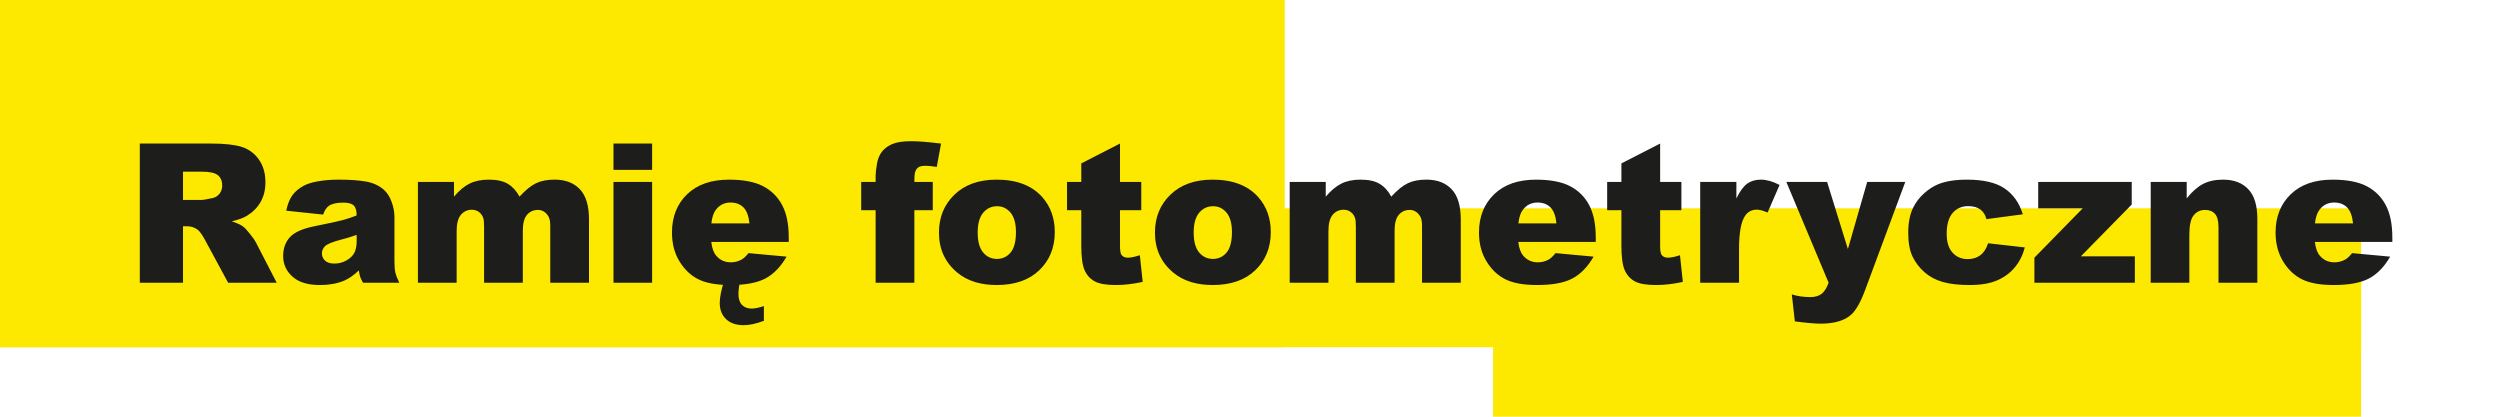
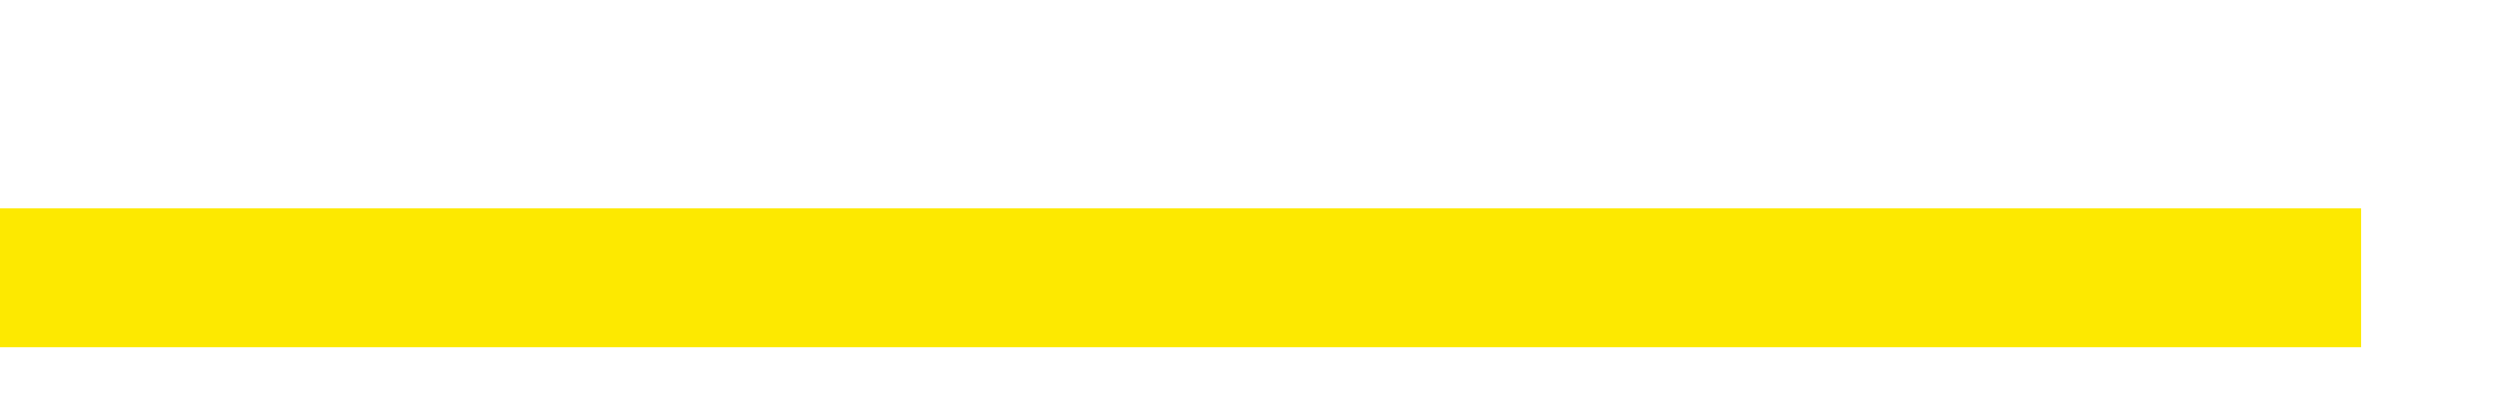
<svg xmlns="http://www.w3.org/2000/svg" xml:space="preserve" width="360px" height="60px" x="0px" y="0px" viewBox="0 0 360 60">
-   <path fill="#FDE900" d="M0 0H185V50H0z" />
  <path fill="#FDE900" d="M0 30H340V50H0z" />
-   <path fill="#FDE900" d="M215 40H340V60H215z" />
  <g fill="#1D1D1B">
-     <path d="M20.133 40.716V20.673H30.455c1.914 0 3.377.164 4.389.492s1.827.937 2.447 1.825c.62.889.93 1.971.93 3.247 0 1.112-.237 2.071-.711 2.878s-1.126 1.461-1.956 1.961c-.529.319-1.254.584-2.175.793.738.247 1.275.493 1.612.739.228.164.558.516.991 1.054.433.538.722.953.868 1.245l2.999 5.808h-6.998l-3.311-6.125c-.419-.793-.793-1.308-1.121-1.545-.447-.31-.953-.465-1.518-.465h-.547v8.135H20.133zM26.354 28.794h2.611c.282 0 .829-.091 1.641-.273.41-.082.745-.292 1.005-.629.26-.337.39-.725.39-1.162 0-.647-.205-1.144-.615-1.49-.41-.346-1.181-.52-2.311-.52h-2.721V28.794zM46.533 30.9l-5.318-.561c.2-.93.49-1.661.868-2.194.378-.533.923-.996 1.634-1.388.51-.282 1.212-.501 2.105-.656.893-.155 1.859-.232 2.898-.232 1.668 0 3.008.094 4.02.28 1.012.187 1.854.577 2.529 1.169.474.41.848.991 1.121 1.743s.41 1.47.41 2.153v6.412c0 .684.043 1.22.13 1.606.086.388.275.882.567 1.483h-5.223c-.21-.373-.347-.658-.41-.854-.064-.195-.128-.503-.191-.923-.729.702-1.454 1.203-2.174 1.504-.984.401-2.128.602-3.432.602-1.732 0-3.047-.4-3.944-1.203-.898-.802-1.347-1.791-1.347-2.967 0-1.103.323-2.01.971-2.721.647-.711 1.841-1.239 3.582-1.586 2.087-.419 3.44-.713 4.061-.882.62-.168 1.276-.39 1.969-.663 0-.683-.142-1.162-.424-1.435-.283-.273-.779-.41-1.49-.41-.912 0-1.595.146-2.051.438C47.039 29.843 46.752 30.271 46.533 30.9zM51.36 33.825c-.766.273-1.563.516-2.393.725-1.13.301-1.846.598-2.146.889-.31.301-.465.643-.465 1.025 0 .438.152.796.458 1.073.305.278.754.417 1.347.417.62 0 1.196-.15 1.729-.451s.911-.667 1.135-1.101c.223-.433.335-.995.335-1.688V33.825zM60.178 26.197h5.195v2.119c.749-.884 1.504-1.513 2.266-1.887.762-.374 1.682-.561 2.759-.561 1.159 0 2.077.205 2.752.615.676.41 1.228 1.021 1.657 1.832.874-.948 1.67-1.593 2.389-1.935.719-.342 1.606-.513 2.663-.513 1.557 0 2.771.463 3.646 1.388.874.925 1.311 2.372 1.311 4.34v9.119h-5.578v-8.271c0-.656-.127-1.144-.381-1.462-.373-.501-.836-.752-1.39-.752-.654 0-1.181.237-1.581.711-.4.474-.6 1.235-.6 2.283v7.492h-5.578v-7.998c0-.638-.037-1.07-.11-1.299-.119-.364-.325-.658-.617-.881-.293-.223-.636-.335-1.029-.335-.641 0-1.167.242-1.578.725s-.617 1.276-.617 2.378v7.41h-5.578V26.197zM88.342 20.673h5.564v3.787h-5.564V20.673zM88.342 26.197h5.564v14.519h-5.564V26.197zM113.58 34.837h-11.156c.1.894.342 1.559.725 1.996.538.629 1.239.943 2.105.943.547 0 1.066-.137 1.559-.41.301-.173.624-.479.971-.916l5.482.506c-.839 1.459-1.851 2.505-3.035 3.138-1.185.634-2.885.95-5.1.95-1.923 0-3.437-.271-4.539-.813-1.103-.542-2.017-1.403-2.741-2.584-.725-1.18-1.087-2.567-1.087-4.163 0-2.27.727-4.105 2.181-5.509 1.454-1.403 3.461-2.105 6.022-2.105 2.078 0 3.719.314 4.922.943s2.119 1.541 2.748 2.734c.629 1.194.943 2.748.943 4.662V34.837zM107.92 32.171c-.109-1.075-.399-1.845-.868-2.31-.47-.465-1.087-.697-1.853-.697-.884 0-1.591.351-2.119 1.053-.337.438-.552 1.089-.643 1.955H107.92zM104.297 40.36h2.311c-.183.793-.273 1.449-.273 1.969 0 .692.168 1.217.506 1.572.337.355.807.533 1.408.533.428 0 1.012-.118 1.75-.355v2.119c-1.13.419-2.097.629-2.898.629-1.094 0-1.944-.292-2.55-.875-.606-.583-.909-1.358-.909-2.324C103.641 42.816 103.86 41.728 104.297 40.36zM131.668 26.197h2.652v4.074h-2.652v10.445h-5.578V30.271h-2.078v-4.074h2.078v-.656c0-.592.063-1.244.191-1.955.127-.711.367-1.292.718-1.743.351-.451.843-.815 1.477-1.094.633-.278 1.561-.417 2.782-.417.975 0 2.393.114 4.252.342l-.615 3.363c-.666-.109-1.203-.164-1.613-.164-.501 0-.861.084-1.08.253-.219.169-.374.436-.465.8C131.691 25.126 131.668 25.55 131.668 26.197zM135.209 33.497c0-2.215.747-4.04 2.242-5.475 1.495-1.436 3.514-2.153 6.057-2.153 2.907 0 5.104.843 6.59 2.529 1.194 1.358 1.791 3.031 1.791 5.017 0 2.233-.741 4.063-2.222 5.489-1.481 1.427-3.53 2.14-6.146 2.14-2.333 0-4.22-.592-5.66-1.777C136.093 37.8 135.209 35.876 135.209 33.497zM140.787 33.483c0 1.295.262 2.252.786 2.871.524.62 1.183.93 1.976.93.802 0 1.46-.305 1.976-.916.515-.61.772-1.59.772-2.939 0-1.258-.26-2.194-.779-2.809-.52-.615-1.162-.923-1.928-.923-.812 0-1.481.312-2.01.937C141.051 31.258 140.787 32.208 140.787 33.483zM161.281 20.673v5.523h3.062v4.074h-3.062v5.144c0 .618.06 1.027.178 1.228.183.31.502.464.957.464.41 0 .984-.118 1.723-.354l.41 3.841c-1.376.301-2.661.451-3.855.451-1.385 0-2.406-.178-3.062-.532-.656-.355-1.141-.895-1.456-1.618s-.472-1.896-.472-3.516v-5.107h-2.051v-4.074h2.051v-2.666L161.281 20.673zM166.312 33.497c0-2.215.748-4.04 2.242-5.475 1.495-1.436 3.514-2.153 6.057-2.153 2.908 0 5.104.843 6.59 2.529 1.194 1.358 1.791 3.031 1.791 5.017 0 2.233-.74 4.063-2.221 5.489-1.482 1.427-3.53 2.14-6.146 2.14-2.333 0-4.22-.592-5.66-1.777C167.197 37.8 166.312 35.876 166.312 33.497zM171.89 33.483c0 1.295.262 2.252.787 2.871.523.62 1.182.93 1.975.93.803 0 1.461-.305 1.977-.916.514-.61.771-1.59.771-2.939 0-1.258-.26-2.194-.779-2.809-.52-.615-1.162-.923-1.928-.923-.811 0-1.48.312-2.01.937C172.155 31.258 171.89 32.208 171.89 33.483zM185.713 26.197h5.195v2.119c.749-.884 1.504-1.513 2.267-1.887.763-.374 1.682-.561 2.759-.561 1.159 0 2.076.205 2.752.615s1.229 1.021 1.656 1.832c.874-.948 1.671-1.593 2.39-1.935.72-.342 1.606-.513 2.663-.513 1.557 0 2.771.463 3.645 1.388.874.925 1.311 2.372 1.311 4.34v9.119h-5.578v-8.271c0-.656-.127-1.144-.381-1.462-.373-.501-.836-.752-1.39-.752-.654 0-1.181.237-1.581.711-.399.474-.6 1.235-.6 2.283v7.492h-5.578v-7.998c0-.638-.036-1.07-.109-1.299-.119-.364-.324-.658-.617-.881-.293-.223-.636-.335-1.029-.335-.641 0-1.166.242-1.578.725-.411.483-.617 1.276-.617 2.378v7.41h-5.578V26.197zM229.791 34.837h-11.156c.101.894.342 1.559.725 1.996.538.629 1.24.943 2.105.943.547 0 1.066-.137 1.559-.41.301-.173.625-.479.971-.916l5.482.506c-.838 1.459-1.85 2.505-3.035 3.138-1.185.634-2.885.95-5.1.95-1.923 0-3.436-.271-4.539-.813-1.103-.542-2.016-1.403-2.74-2.584-.725-1.18-1.088-2.567-1.088-4.163 0-2.27.727-4.105 2.182-5.509 1.453-1.403 3.461-2.105 6.021-2.105 2.078 0 3.719.314 4.922.943s2.119 1.541 2.748 2.734c.629 1.194.943 2.748.943 4.662V34.837zM224.131 32.171c-.109-1.075-.398-1.845-.867-2.31-.471-.465-1.088-.697-1.854-.697-.884 0-1.59.351-2.119 1.053-.337.438-.551 1.089-.643 1.955H224.131zM239.06 20.673v5.523h3.062v4.074h-3.062v5.144c0 .618.06 1.027.178 1.228.183.31.502.464.957.464.41 0 .984-.118 1.723-.354l.41 3.841c-1.376.301-2.661.451-3.855.451-1.385 0-2.406-.178-3.062-.532-.656-.355-1.141-.895-1.455-1.618s-.473-1.896-.473-3.516v-5.107h-2.051v-4.074h2.051v-2.666L239.06 20.673zM244.83 26.197h5.209v2.379c.502-1.03 1.02-1.738 1.553-2.126.533-.387 1.191-.581 1.975-.581.82 0 1.719.255 2.693.766l-1.723 3.965c-.656-.273-1.176-.41-1.559-.41-.729 0-1.294.301-1.695.902-.574.848-.861 2.434-.861 4.758v4.867h-5.592V26.197zM257.23 26.197h5.872l2.995 9.666 2.781-9.666h5.482l-5.76 15.514c-.656 1.769-1.326 2.964-2.01 3.584-.965.876-2.437 1.313-4.414 1.313-.801 0-2.041-.109-3.717-.328l-.438-3.883c.802.255 1.694.383 2.678.383.656 0 1.186-.15 1.592-.451.404-.302.748-.84 1.031-1.615L257.23 26.197zM286.283 35.028l5.291.602c-.291 1.104-.77 2.058-1.436 2.864-.665.807-1.516 1.434-2.549 1.88-1.035.446-2.35.67-3.945.67-1.54 0-2.822-.144-3.848-.43-1.025-.287-1.908-.751-2.646-1.394-.738-.642-1.316-1.396-1.736-2.261-.419-.865-.629-2.013-.629-3.442 0-1.493.256-2.736.766-3.729.374-.729.885-1.382 1.531-1.96.647-.578 1.312-1.008 1.996-1.291 1.085-.446 2.475-.669 4.17-.669 2.37 0 4.178.424 5.422 1.271s2.116 2.087 2.617 3.719l-5.236.697c-.164-.619-.463-1.086-.895-1.401-.434-.314-1.015-.472-1.744-.472-.92 0-1.666.33-2.234.989-.57.66-.855 1.658-.855 2.996 0 1.192.283 2.097.848 2.716.565.618 1.285.928 2.16.928.729 0 1.342-.187 1.84-.561C285.666 36.378 286.037 35.804 286.283 35.028zM293.502 26.197h13.467v3.254l-7.328 7.464h7.779v3.801h-14.465v-3.609l6.961-7.109h-6.414V26.197zM309.703 26.197h5.182v2.365c.775-.966 1.559-1.656 2.352-2.071.793-.415 1.76-.622 2.898-.622 1.541 0 2.746.458 3.617 1.374.869.916 1.305 2.331 1.305 4.245v9.229h-5.592v-7.984c0-.911-.168-1.556-.506-1.934-.337-.378-.811-.567-1.422-.567-.674 0-1.221.255-1.641.766-.419.51-.629 1.426-.629 2.748v6.973h-5.564V26.197zM344.498 34.837h-11.156c.101.894.342 1.559.725 1.996.538.629 1.24.943 2.105.943.547 0 1.066-.137 1.559-.41.301-.173.625-.479.971-.916l5.482.506c-.838 1.459-1.85 2.505-3.035 3.138-1.185.634-2.885.95-5.1.95-1.923 0-3.436-.271-4.539-.813-1.103-.542-2.016-1.403-2.74-2.584-.725-1.18-1.088-2.567-1.088-4.163 0-2.27.727-4.105 2.182-5.509 1.453-1.403 3.461-2.105 6.021-2.105 2.078 0 3.719.314 4.922.943s2.119 1.541 2.748 2.734c.629 1.194.943 2.748.943 4.662V34.837zM338.838 32.171c-.109-1.075-.398-1.845-.867-2.31-.471-.465-1.088-.697-1.854-.697-.884 0-1.59.351-2.119 1.053-.337.438-.551 1.089-.643 1.955H338.838z" />
-   </g>
+     </g>
</svg>